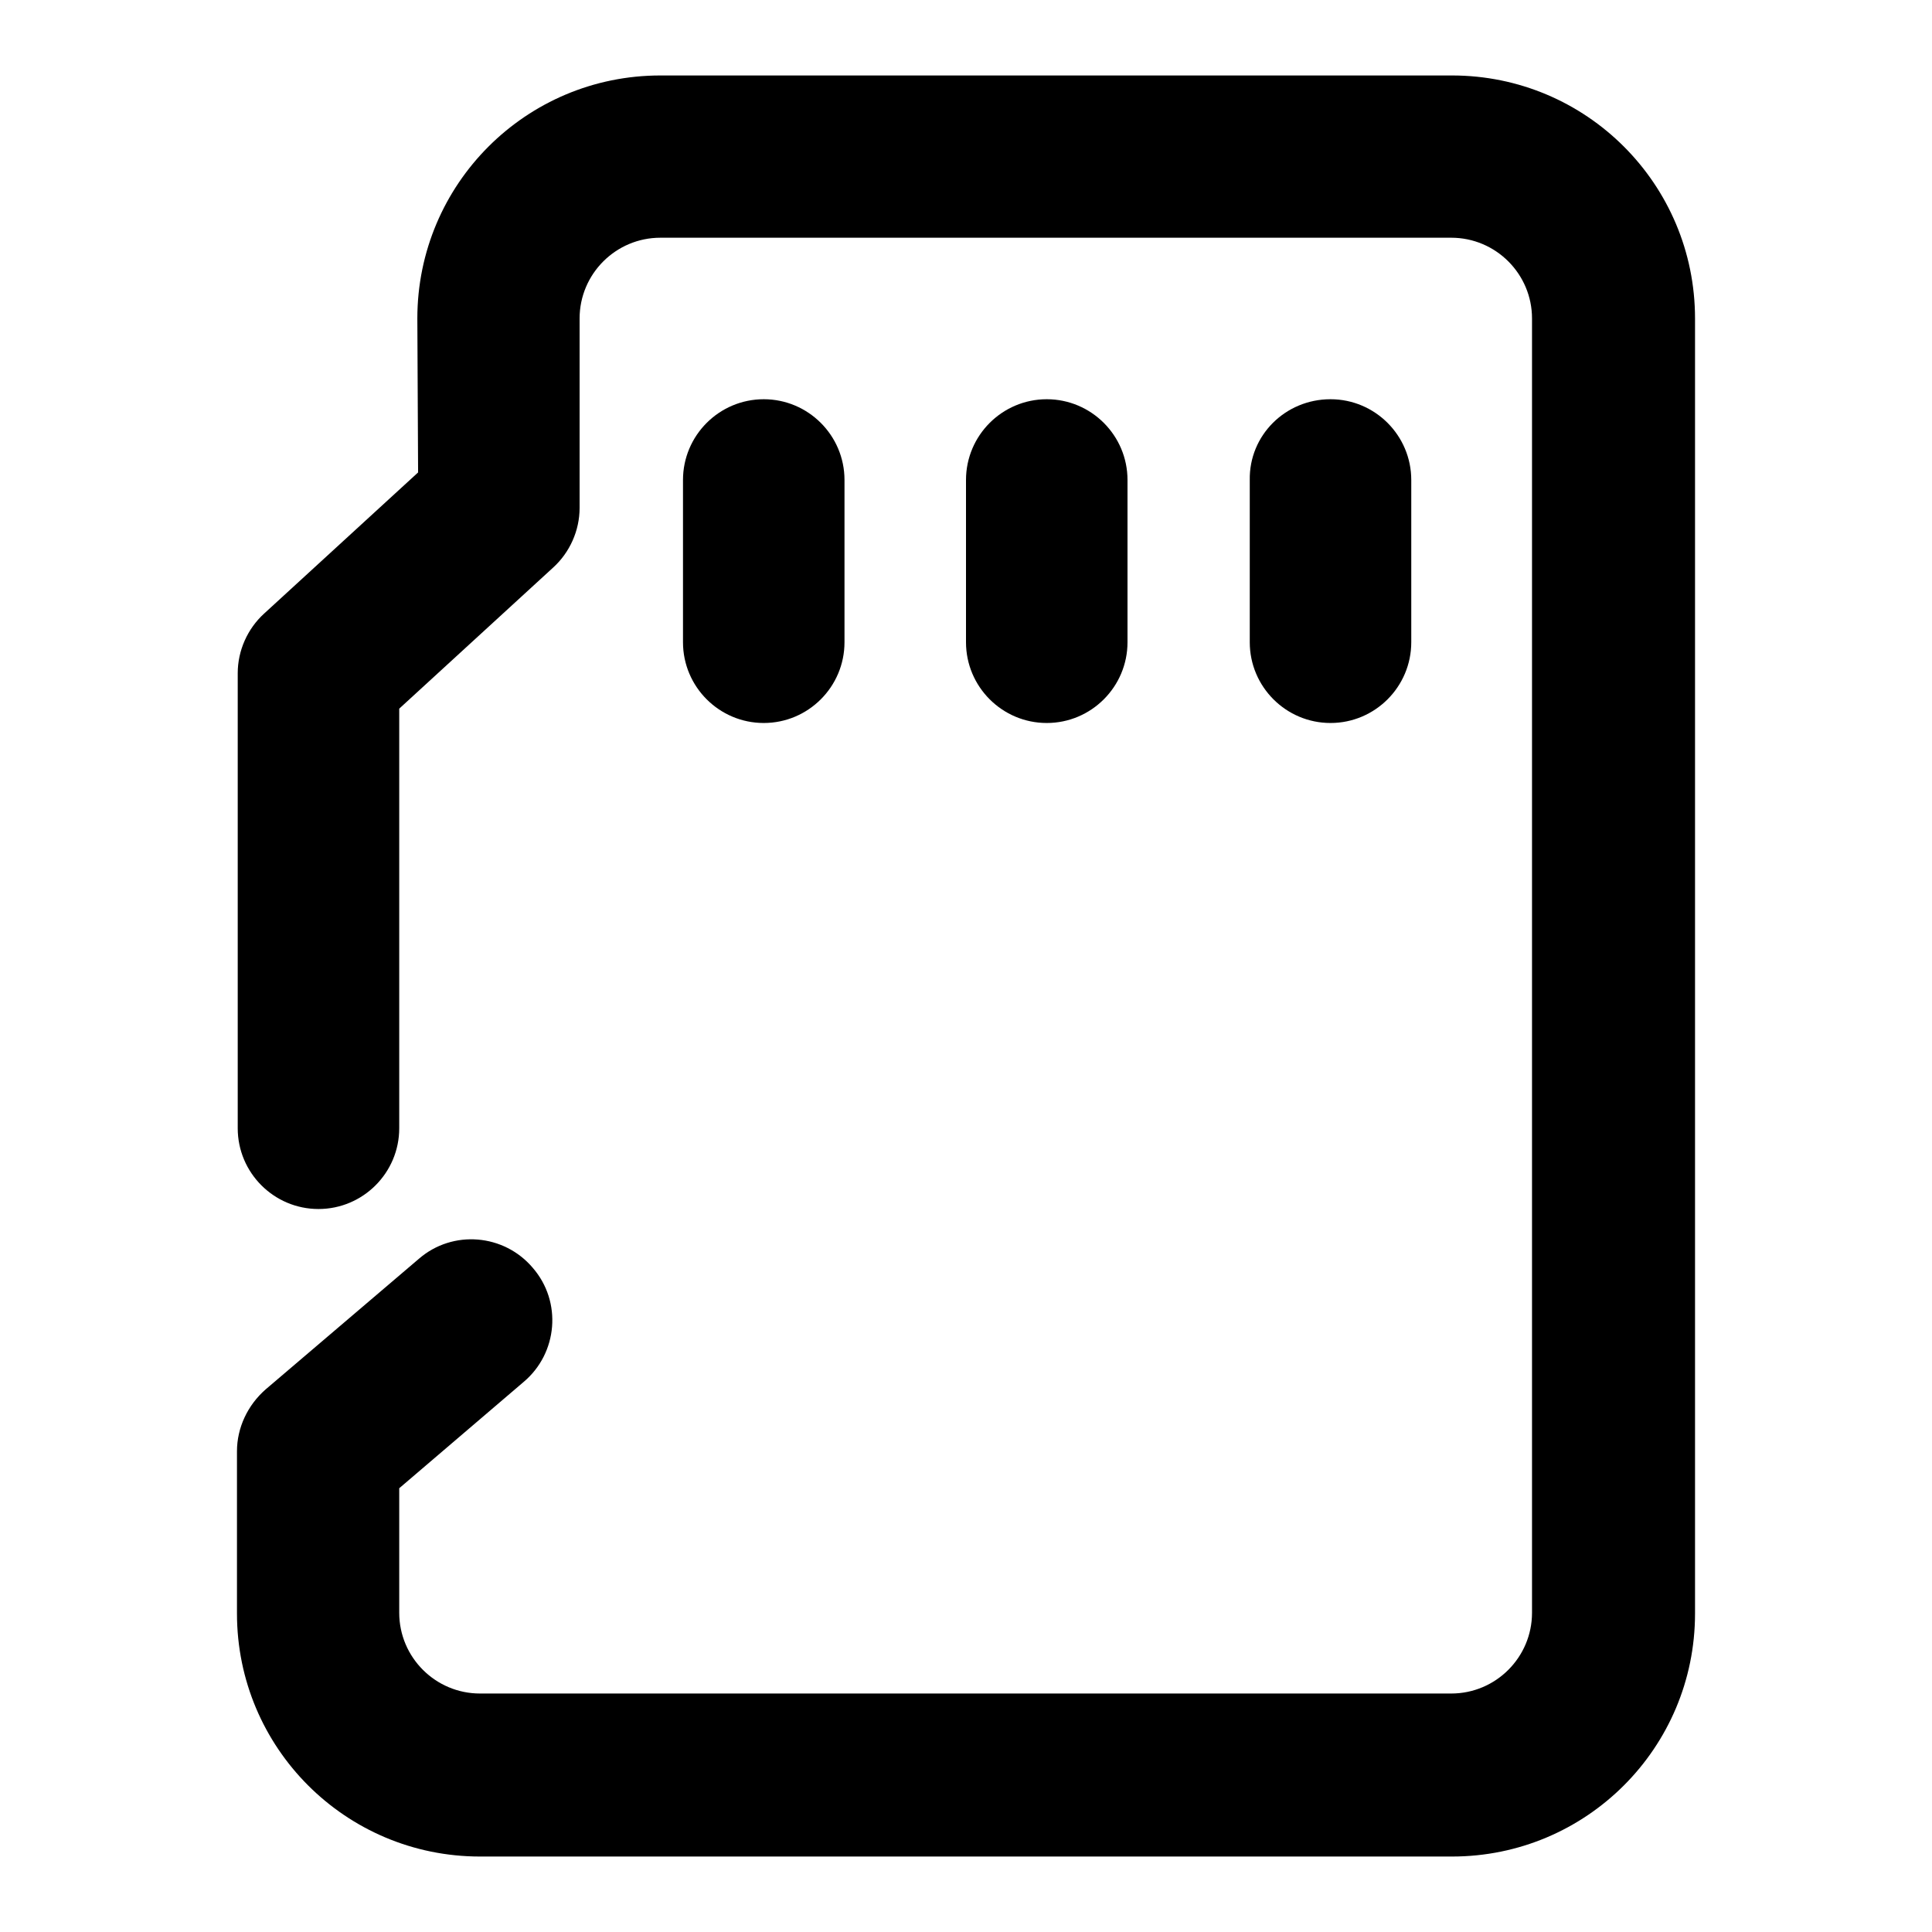
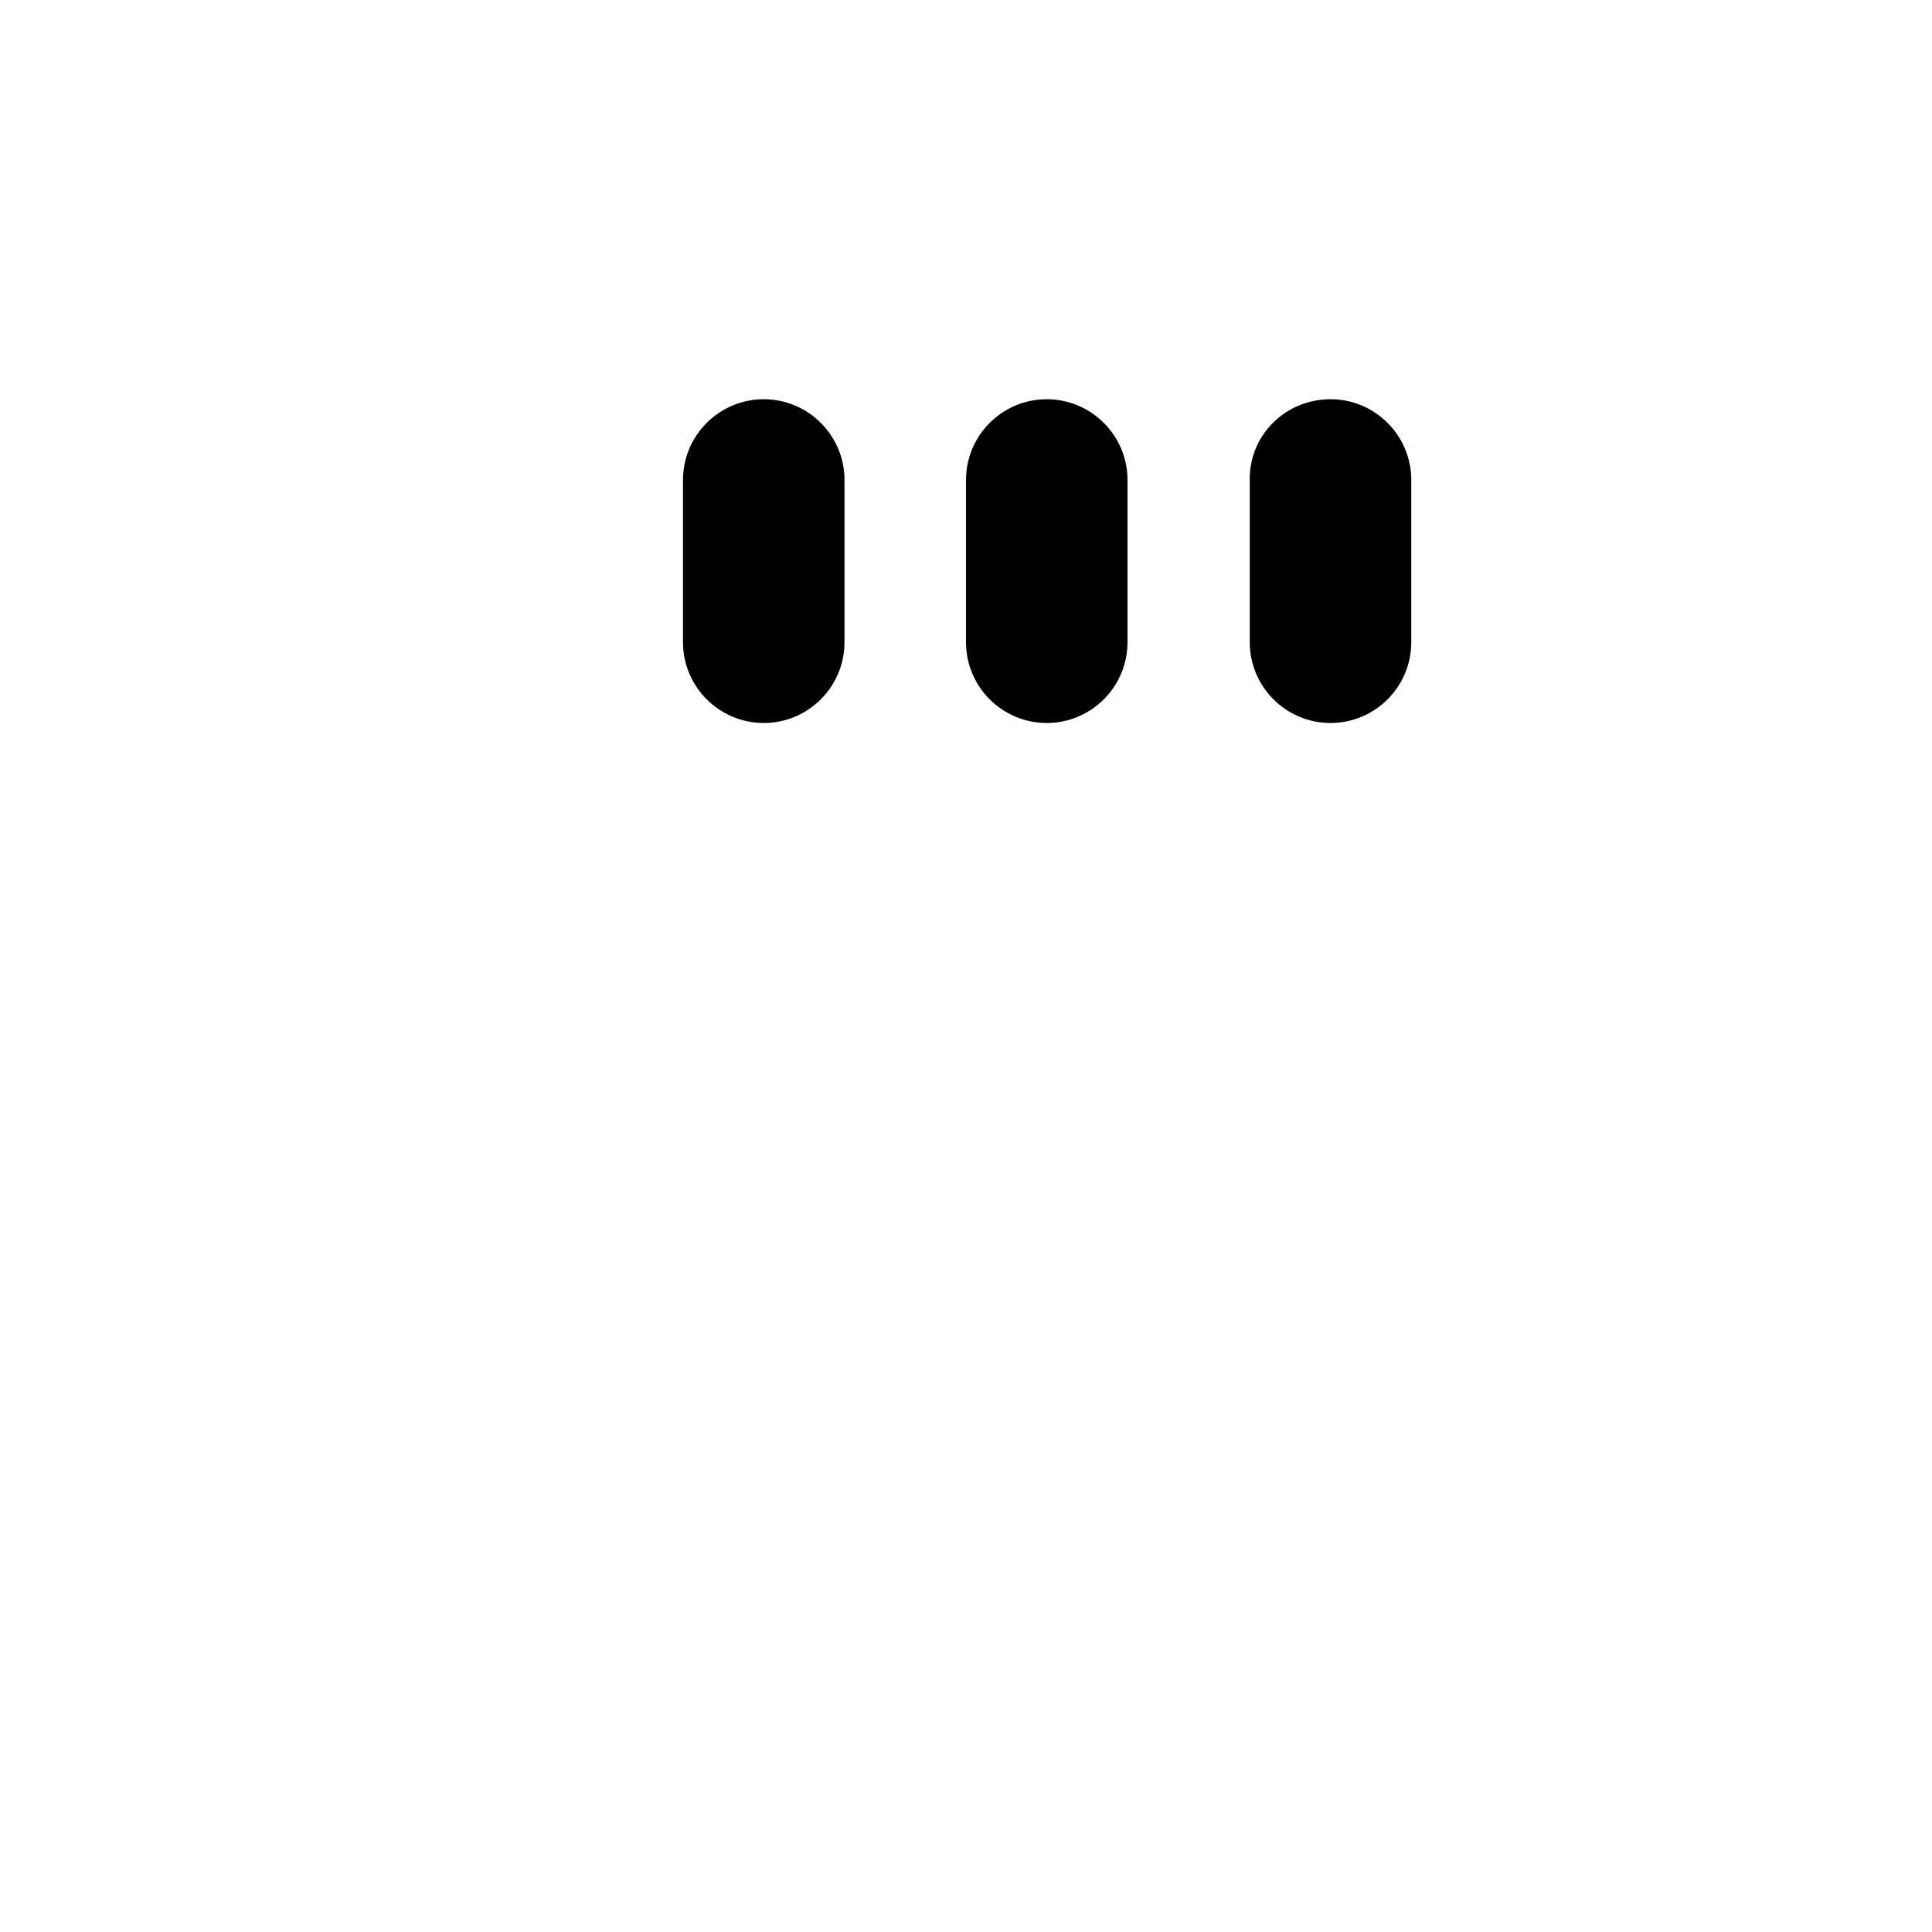
<svg xmlns="http://www.w3.org/2000/svg" version="1.1" x="0px" y="0px" viewBox="0 0 256 256" enable-background="new 0 0 256 256" xml:space="preserve">
  <g>
-     <path fill="#000000" d="M55.3,42.2C55.3,24.4,69.7,10,87.5,10h104.9c17.8,0,32.2,14.4,32.2,32.2v171.6c0,17.8-14.4,32.2-32.2,32.2 H63.6c-17.8,0-32.2-14.4-32.2-32.2v-21.5c0-3.1,1.4-6.1,3.8-8.2l20.3-17.3c4.5-3.9,11.3-3.3,15.1,1.2c3.9,4.5,3.3,11.3-1.2,15.1 l-16.5,14.1v16.5c0,5.9,4.8,10.7,10.7,10.7l0,0h128.7c5.9,0,10.7-4.8,10.7-10.7l0,0V42.2c0-5.9-4.8-10.7-10.7-10.7l0,0H87.5 c-5.9,0-10.7,4.8-10.7,10.7v25.1c0,3-1.3,5.9-3.5,7.9L52.9,93.9v55.6c0,5.9-4.8,10.7-10.7,10.7c-5.9,0-10.7-4.8-10.7-10.7V89.2 c0-3,1.3-5.9,3.5-7.9l20.4-18.7L55.3,42.2L55.3,42.2z" />
    <path fill="#000000" d="M101.2,52.9c5.9,0,10.7,4.8,10.7,10.7v21.5c0,5.9-4.8,10.7-10.7,10.7c-5.9,0-10.7-4.8-10.7-10.7l0,0V63.6 C90.5,57.7,95.3,52.9,101.2,52.9z M138.7,52.9c5.9,0,10.7,4.8,10.7,10.7l0,0v21.5c0,5.9-4.8,10.7-10.7,10.7 c-5.9,0-10.7-4.8-10.7-10.7V63.6C128,57.7,132.8,52.9,138.7,52.9L138.7,52.9L138.7,52.9z M176.3,52.9c5.9,0,10.7,4.8,10.7,10.7l0,0 v21.5c0,5.9-4.8,10.7-10.7,10.7c-5.9,0-10.7-4.8-10.7-10.7V63.6C165.5,57.7,170.3,52.9,176.3,52.9L176.3,52.9L176.3,52.9z" />
  </g>
</svg>